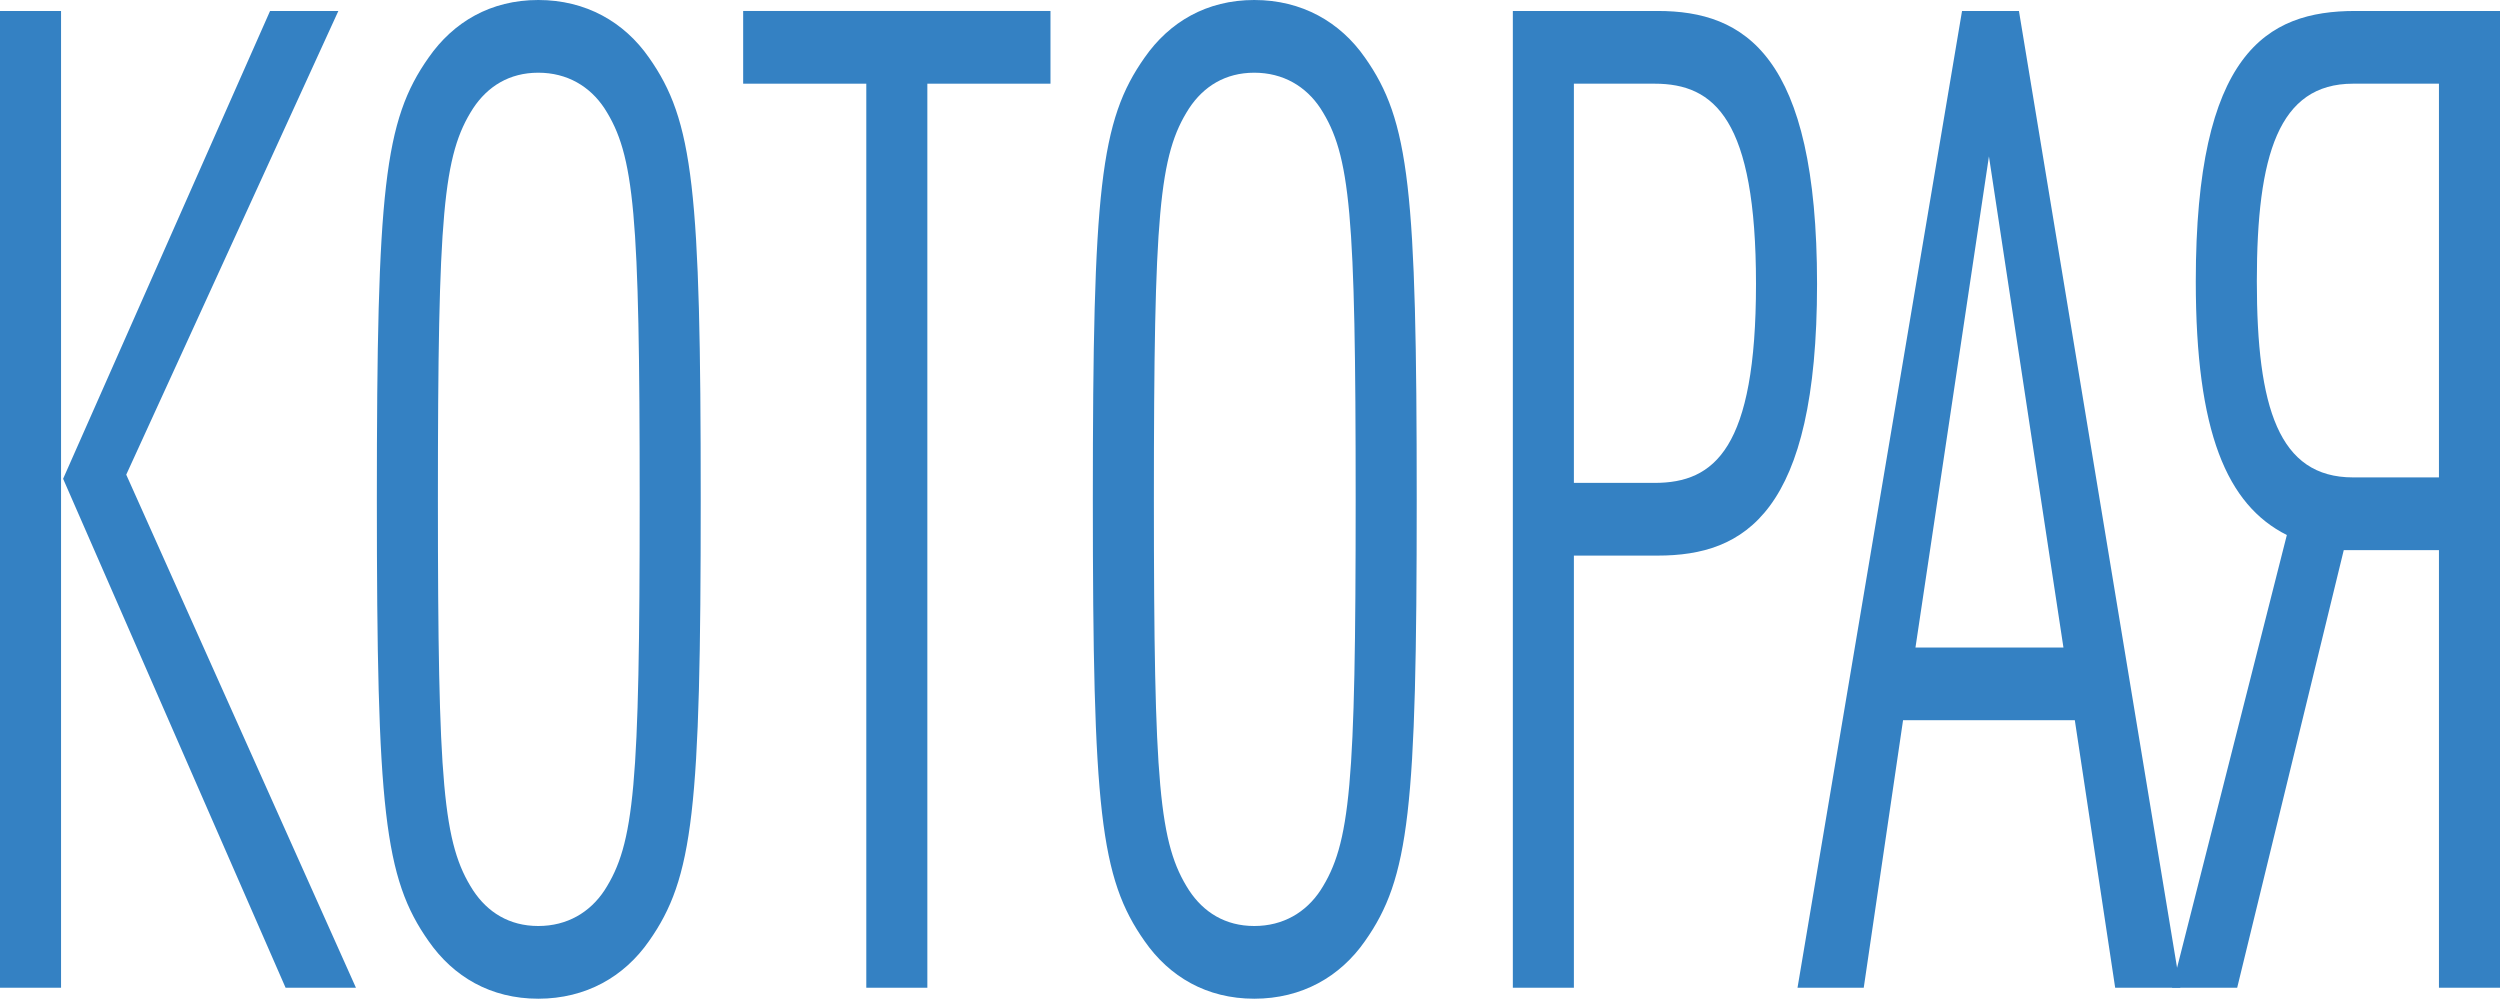
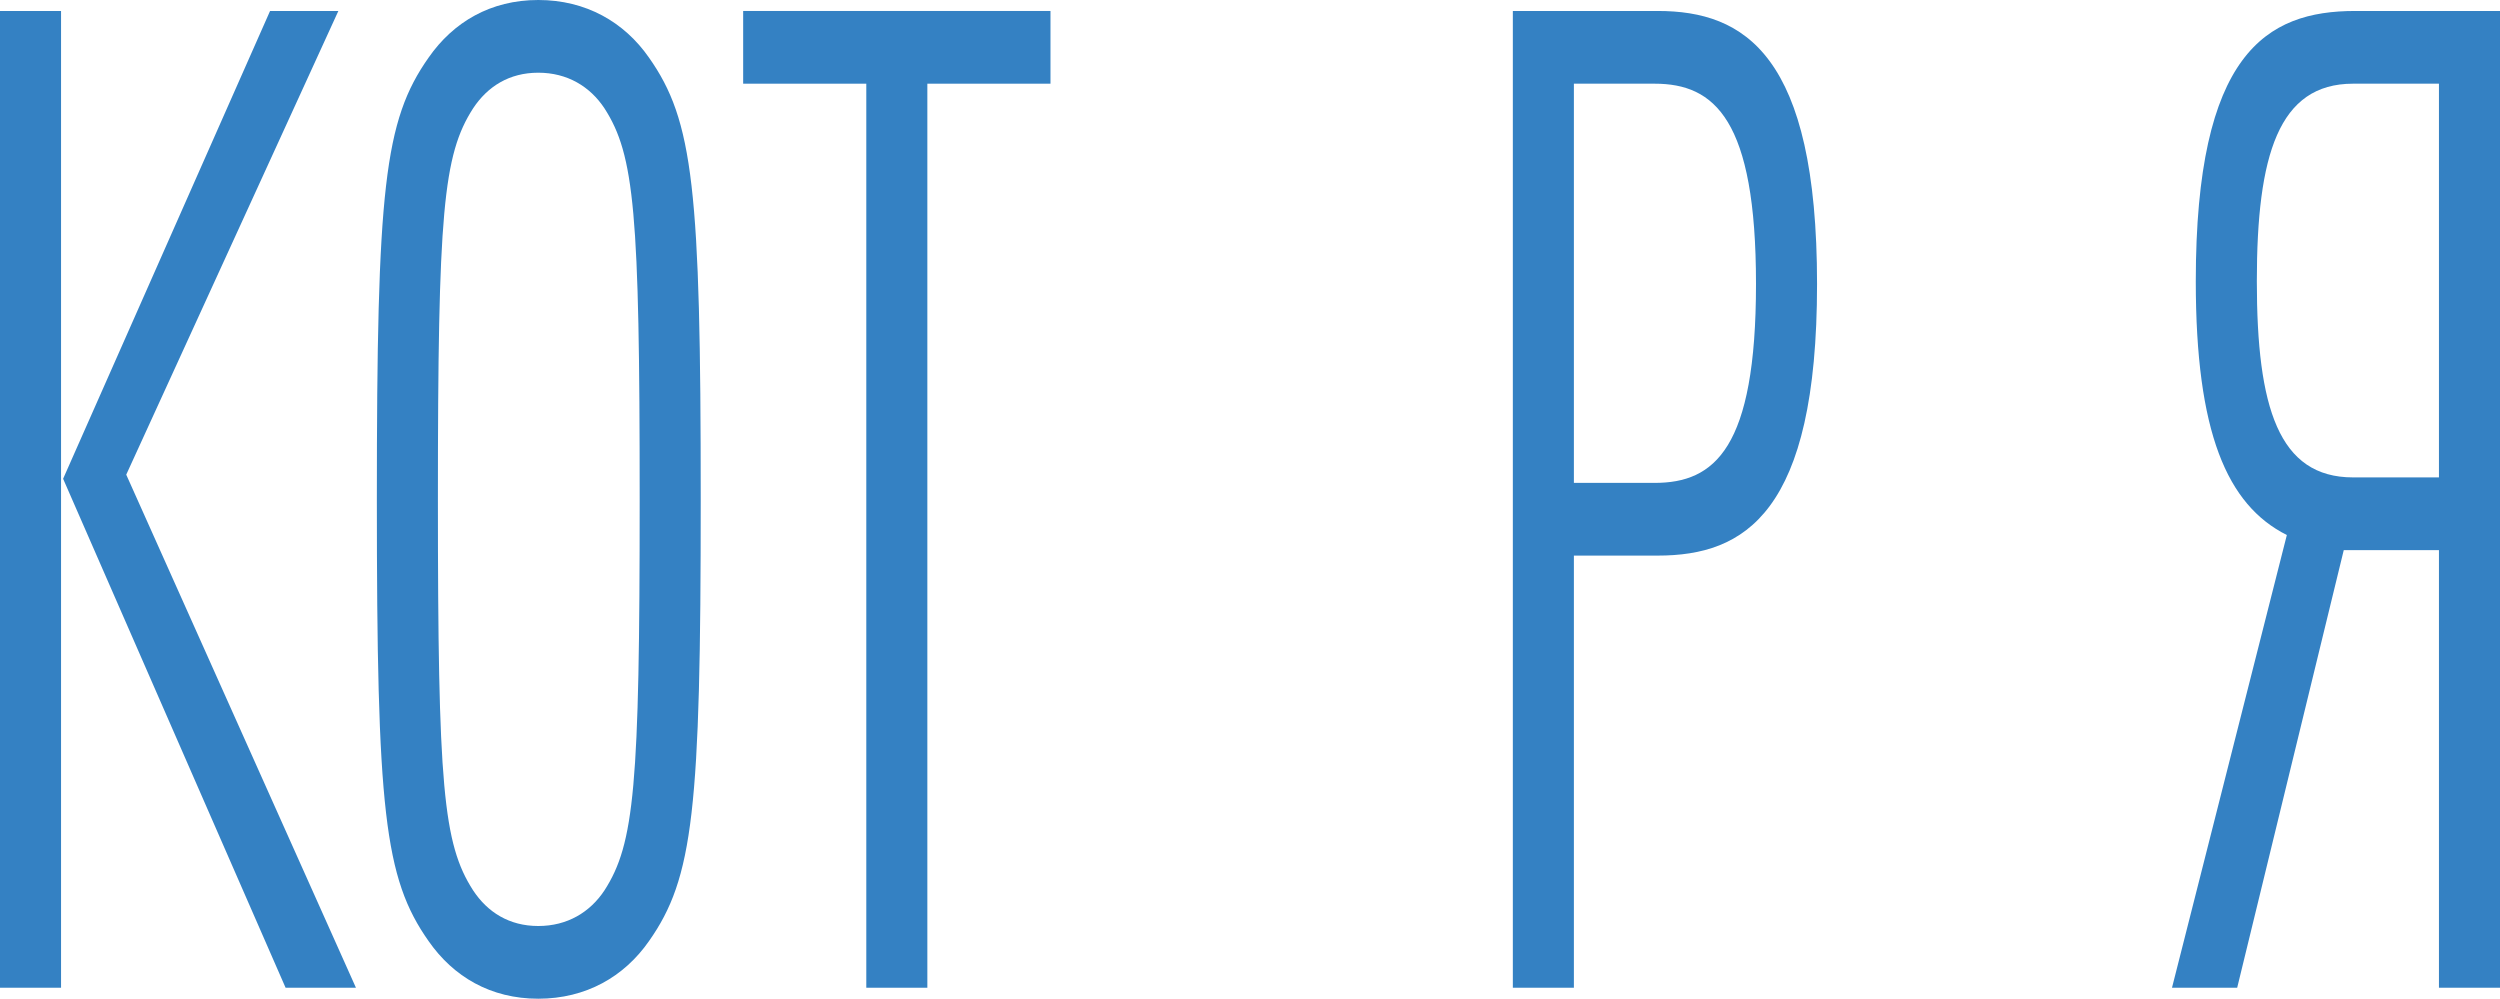
<svg xmlns="http://www.w3.org/2000/svg" width="388" height="155" viewBox="0 0 388 155" fill="none">
  <path d="M55.243 153.297H44.323L9.796 74.306L41.914 1.703H52.513L19.592 73.668L55.243 153.297ZM9.475 153.297H0V1.703H9.475V153.297Z" fill="#3481C3" />
  <path d="M108.753 77.5C108.753 125.618 107.628 136.264 100.723 146.058C96.869 151.593 90.927 155 83.54 155C76.153 155 70.371 151.593 66.517 146.058C59.612 136.264 58.488 125.618 58.488 77.5C58.488 29.382 59.612 18.736 66.517 8.942C70.371 3.407 76.153 0 83.54 0C90.927 0 96.869 3.407 100.723 8.942C107.628 18.736 108.753 29.382 108.753 77.5ZM99.278 77.5C99.278 33.001 98.475 24.059 93.818 16.82C91.569 13.414 88.036 11.284 83.54 11.284C79.043 11.284 75.671 13.414 73.423 16.82C68.766 24.059 67.963 33.001 67.963 77.5C67.963 121.999 68.766 130.941 73.423 138.18C75.671 141.587 79.043 143.716 83.54 143.716C88.036 143.716 91.569 141.587 93.818 138.18C98.475 130.941 99.278 121.999 99.278 77.5Z" fill="#3481C3" />
  <path d="M163.035 12.988H143.925V153.297H134.45V12.988H115.339V1.703H163.035V12.988Z" fill="#3481C3" />
-   <path d="M219.874 77.5C219.874 125.618 218.75 136.264 211.844 146.058C207.99 151.593 202.048 155 194.661 155C187.274 155 181.493 151.593 177.639 146.058C170.733 136.264 169.609 125.618 169.609 77.5C169.609 29.382 170.733 18.736 177.639 8.942C181.493 3.407 187.274 0 194.661 0C202.048 0 207.99 3.407 211.844 8.942C218.75 18.736 219.874 29.382 219.874 77.5ZM210.399 77.5C210.399 33.001 209.596 24.059 204.939 16.82C202.691 13.414 199.158 11.284 194.661 11.284C190.165 11.284 186.792 13.414 184.544 16.82C179.887 24.059 179.084 33.001 179.084 77.5C179.084 121.999 179.887 130.941 184.544 138.18C186.792 141.587 190.165 143.716 194.661 143.716C199.158 143.716 202.691 141.587 204.939 138.18C209.596 130.941 210.399 121.999 210.399 77.5Z" fill="#3481C3" />
  <path d="M282.006 44.073C282.006 79.629 270.765 86.229 257.275 86.229H244.268V153.297H234.793V1.703H257.275C270.765 1.703 282.006 8.516 282.006 44.073ZM272.531 44.073C272.531 18.523 266.108 12.988 256.794 12.988H244.268V74.945H256.794C266.108 74.945 272.531 69.622 272.531 44.073Z" fill="#3481C3" />
-   <path d="M338.393 153.297H328.275L322.012 111.779H295.354L289.252 153.297H278.974L304.508 1.703H313.34L338.393 153.297ZM320.246 100.494L308.683 24.272L297.281 100.494H320.246Z" fill="#3481C3" />
  <path d="M347.21 153.297H337.093L354.918 83.036C345.604 78.352 340.786 67.067 340.786 43.647C340.786 8.304 351.707 1.703 365.517 1.703H388V153.297H378.525V85.378H363.751L347.21 153.297ZM350.261 43.647C350.261 63.235 353.634 74.093 365.196 74.093H378.525V12.988H365.196C353.634 12.988 350.261 24.059 350.261 43.647Z" fill="#3481C3" />
</svg>